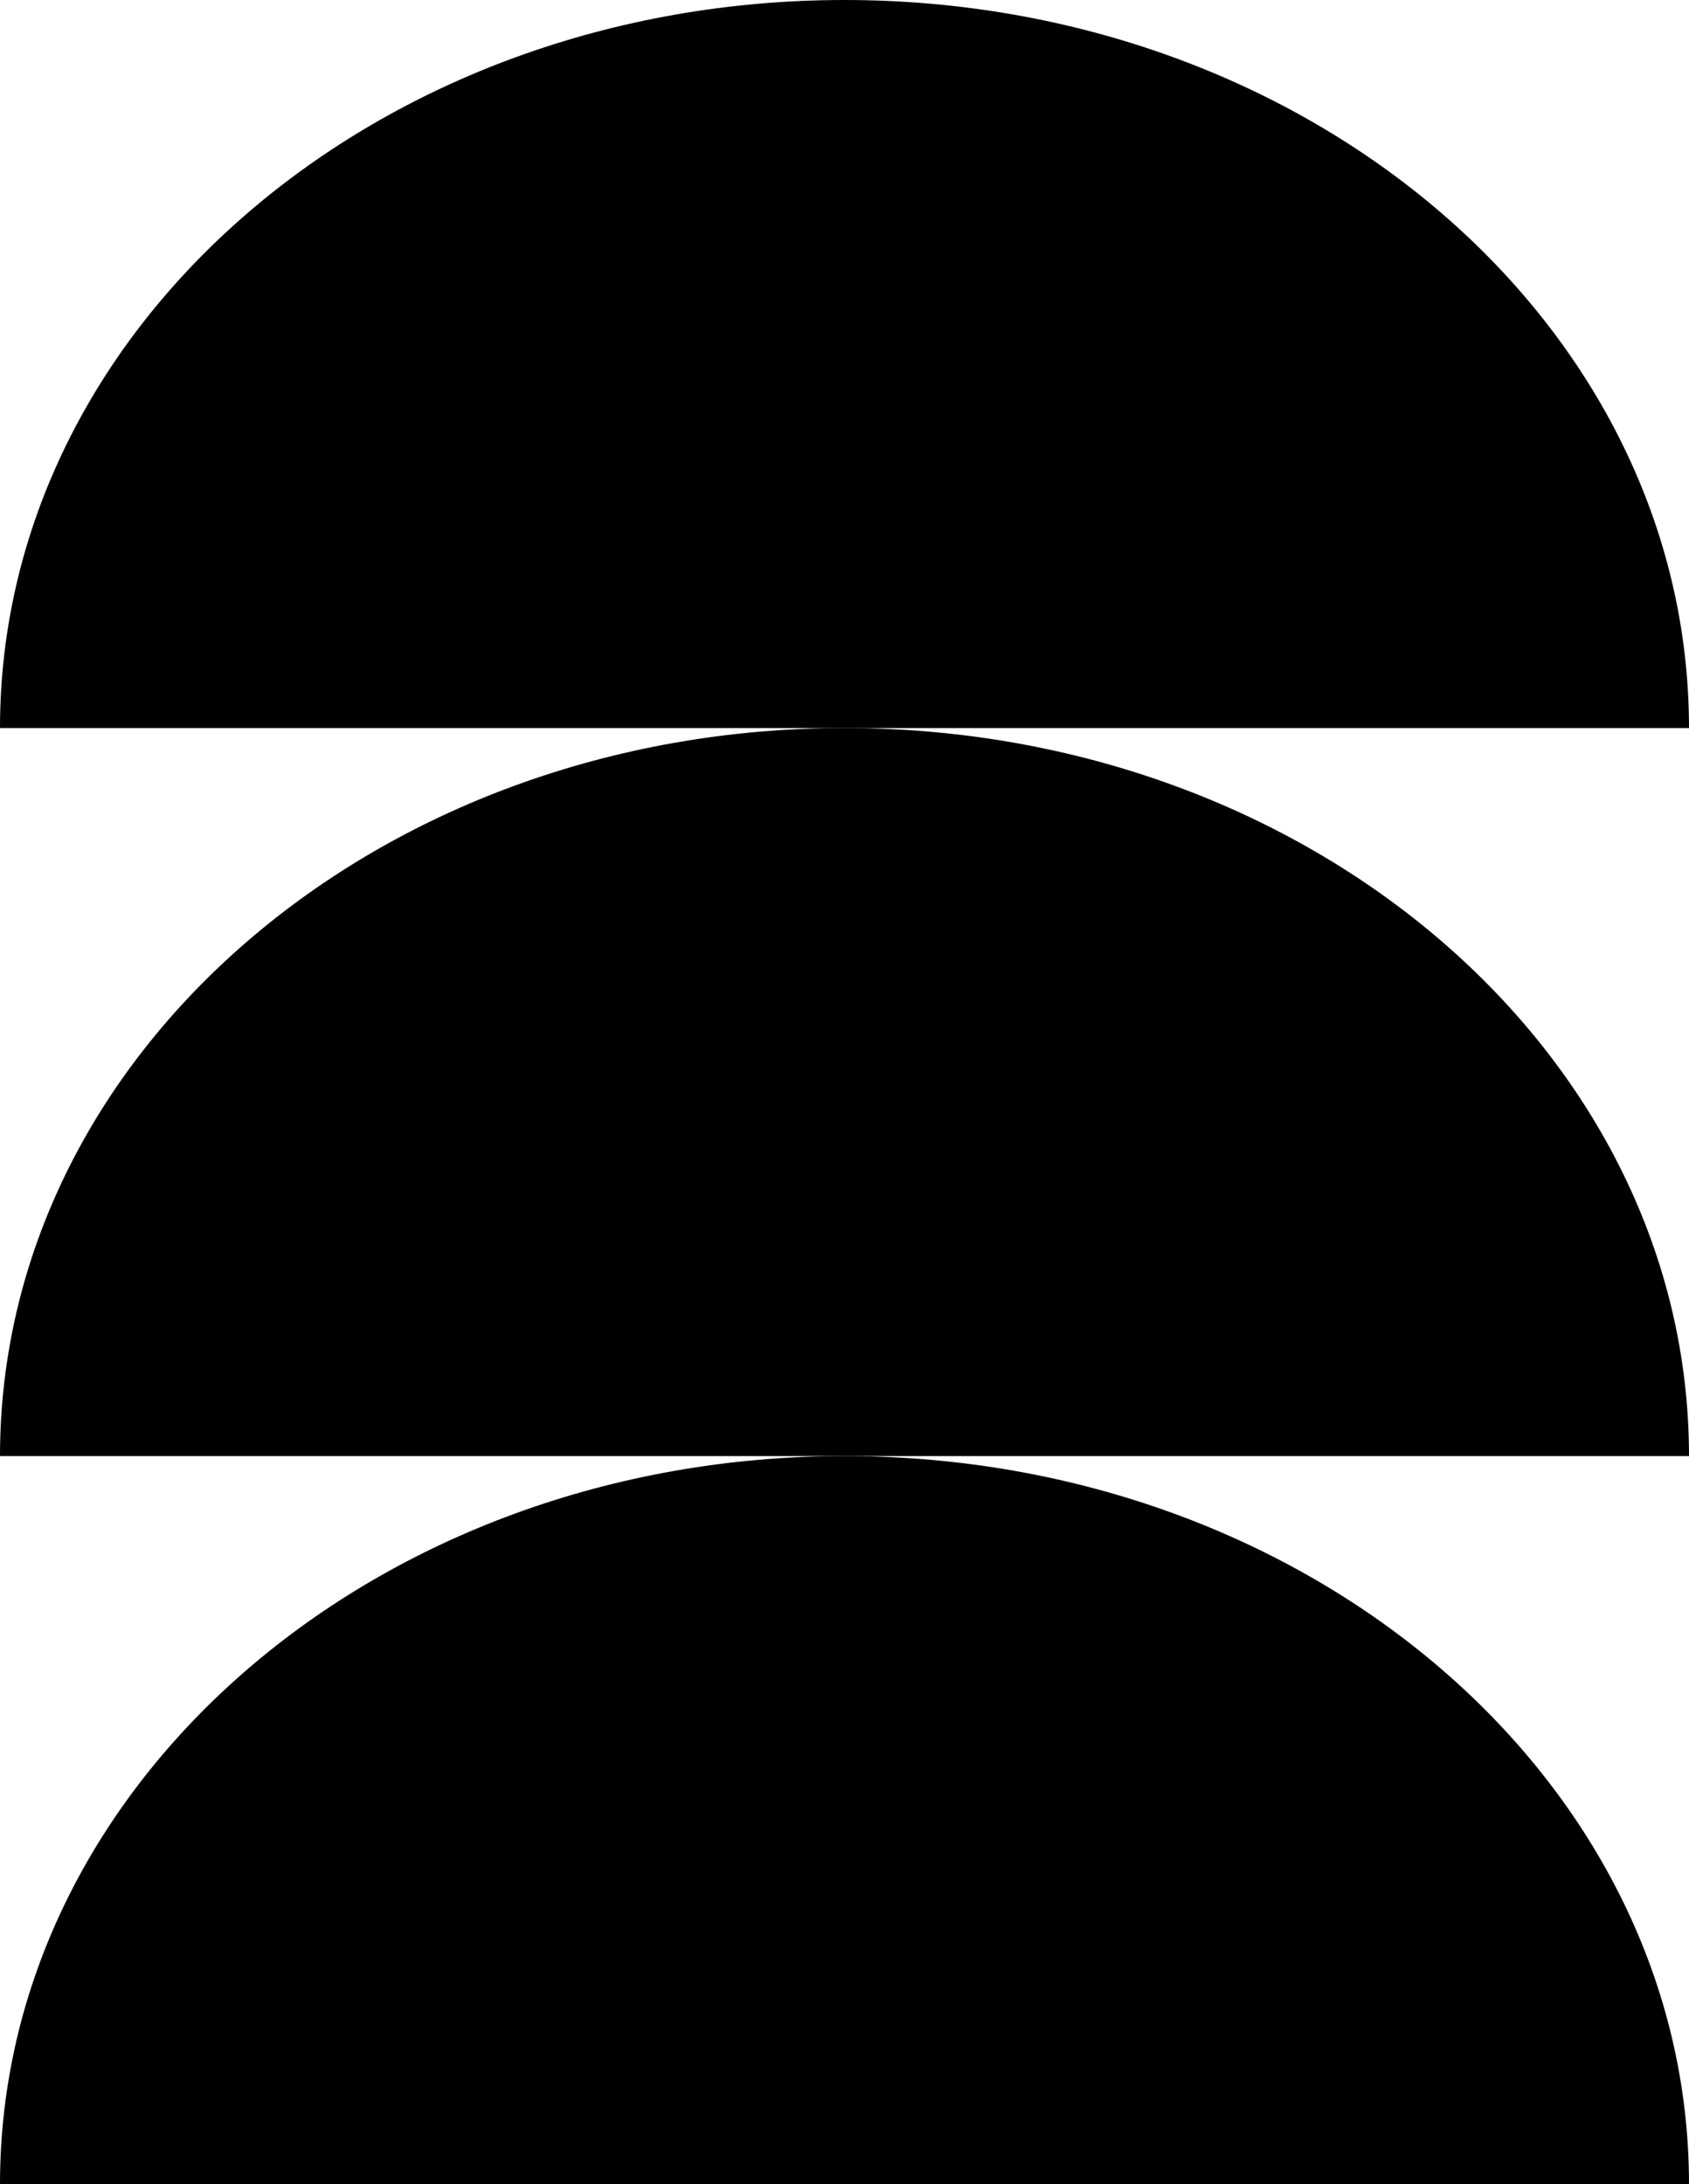
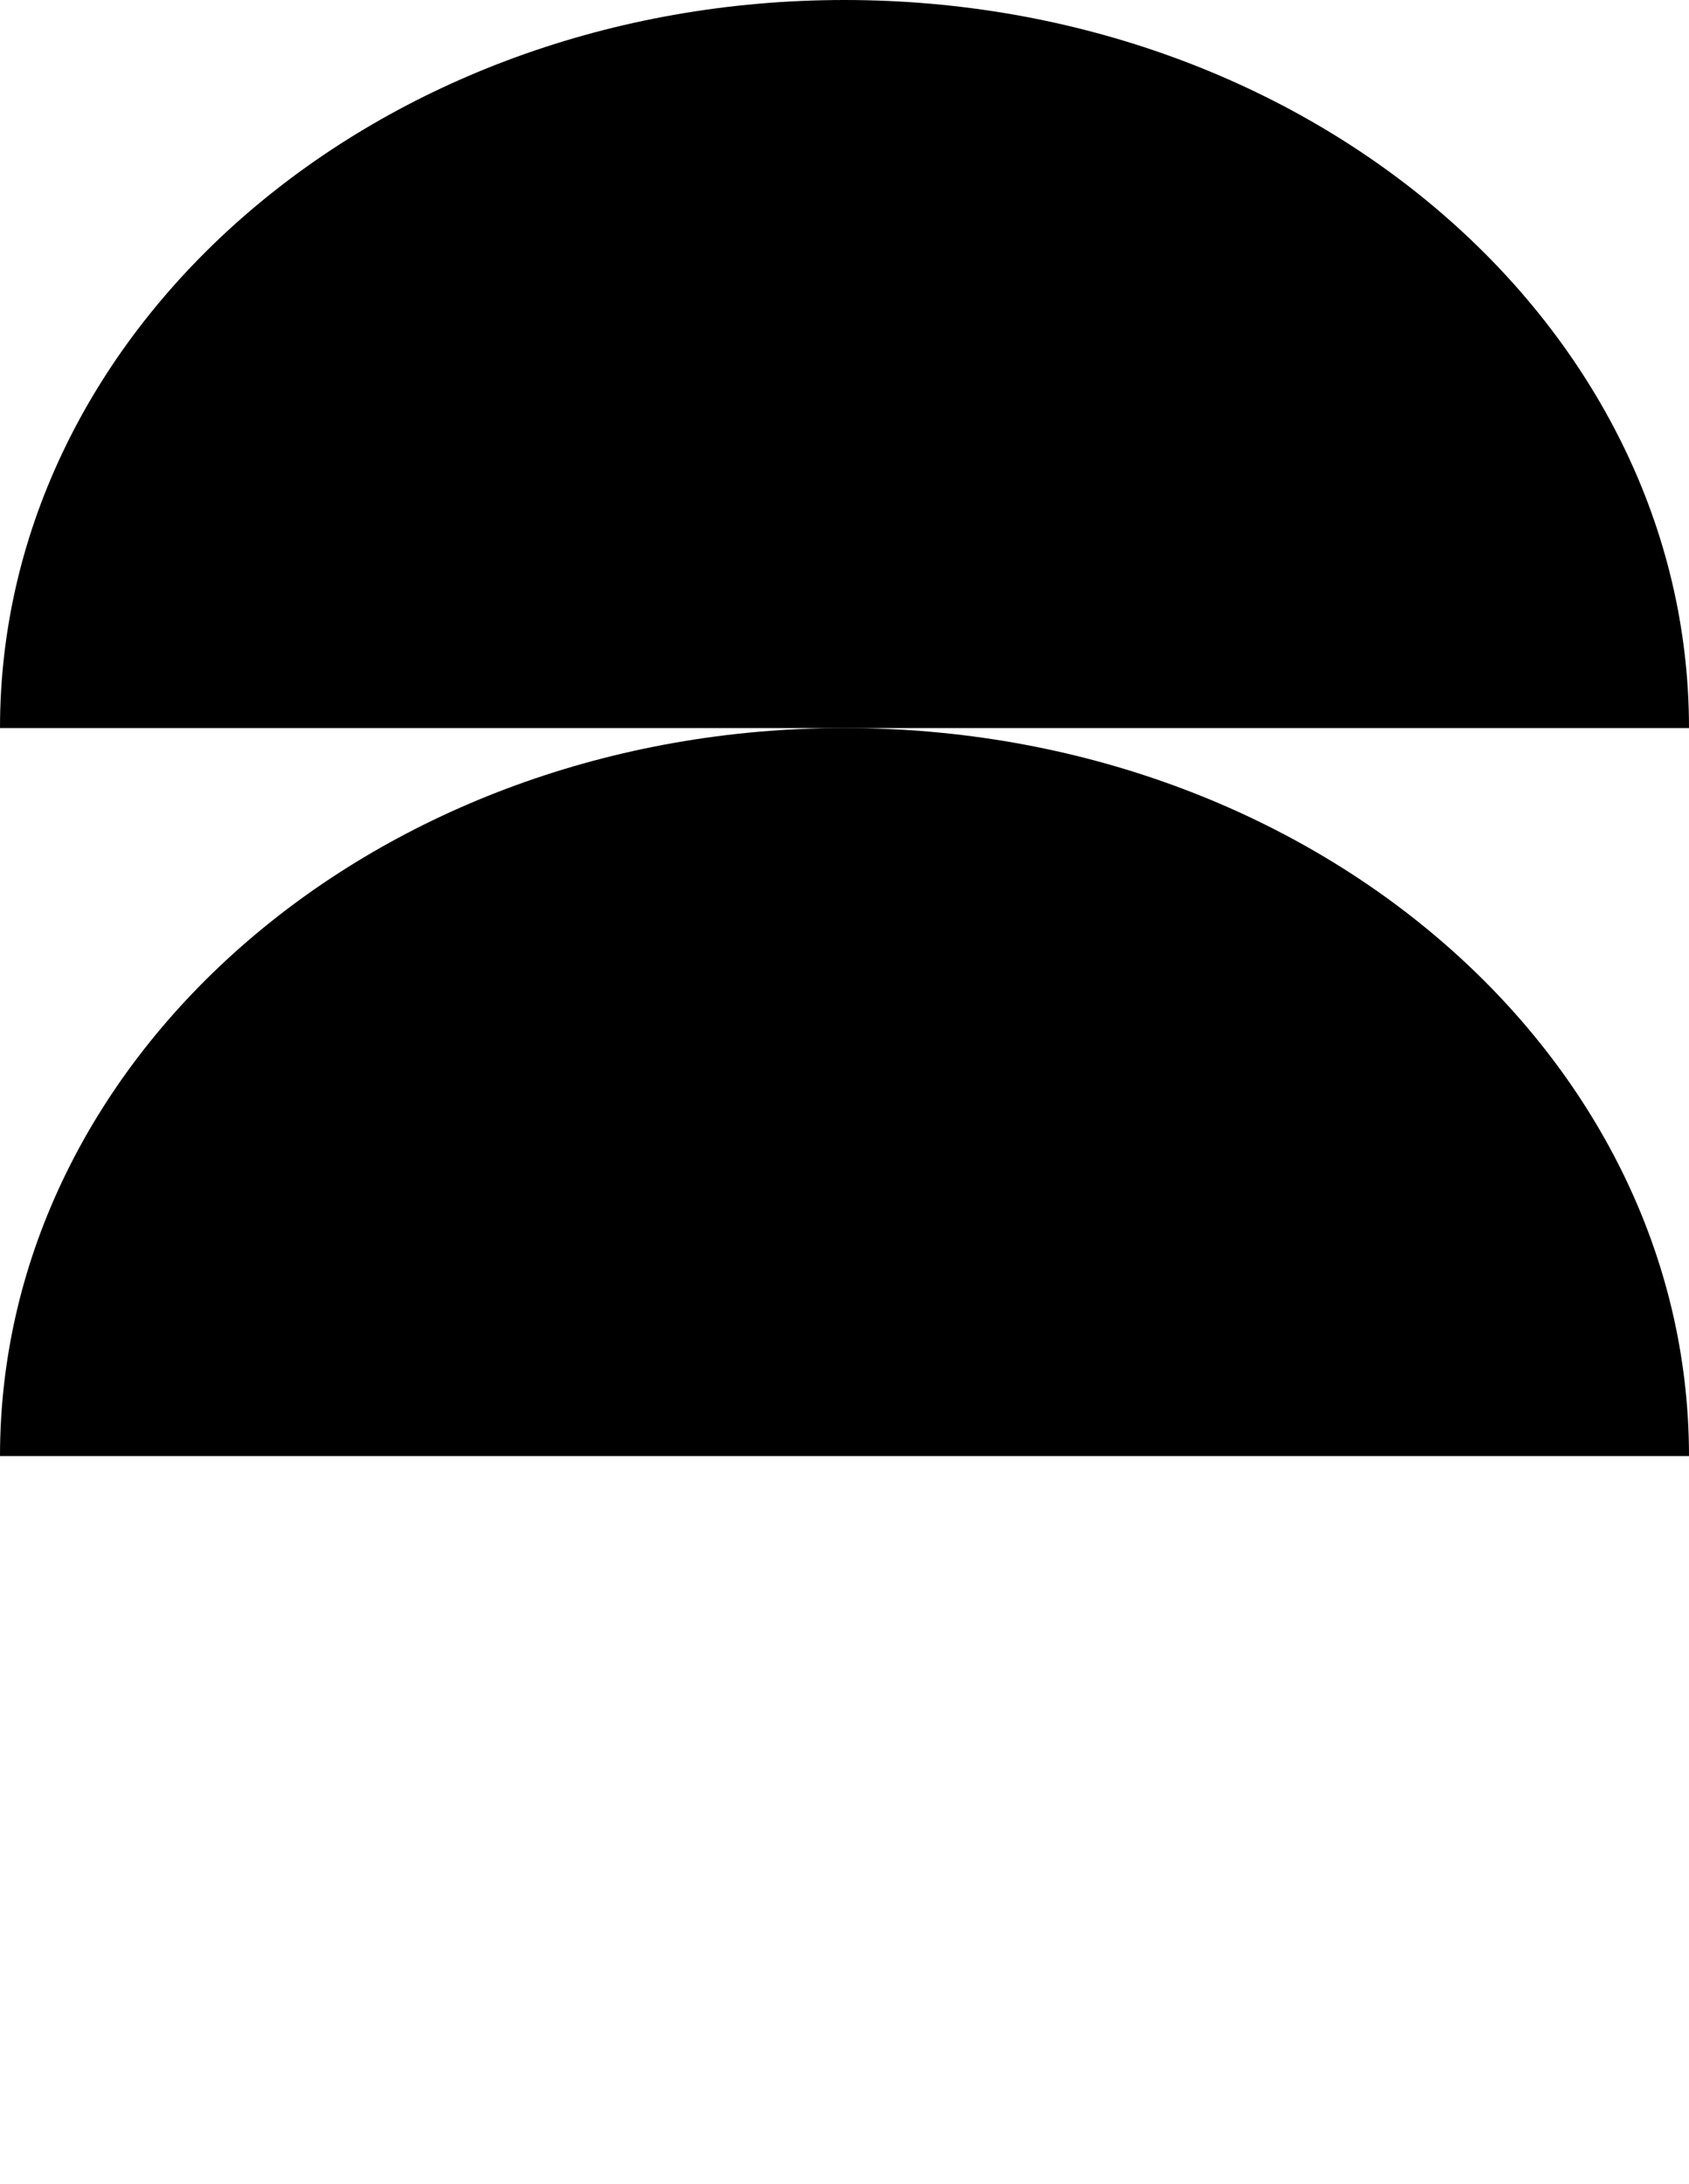
<svg xmlns="http://www.w3.org/2000/svg" id="Layer_2" viewBox="0 0 288.5 373.11">
  <g id="Layer_1-2">
-     <path d="M0,373.11h288.5c0-68.69-64.58-124.37-144.25-124.37S0,304.43,0,373.11Z" />
    <path d="M144.25,124.37C64.58,124.37,0,180.05,0,248.74h288.5c0-68.69-64.58-124.37-144.25-124.37Z" />
    <path d="M144.25,0C64.58,0,0,55.68,0,124.37h288.5C288.5,55.68,223.91,0,144.25,0Z" />
  </g>
</svg>